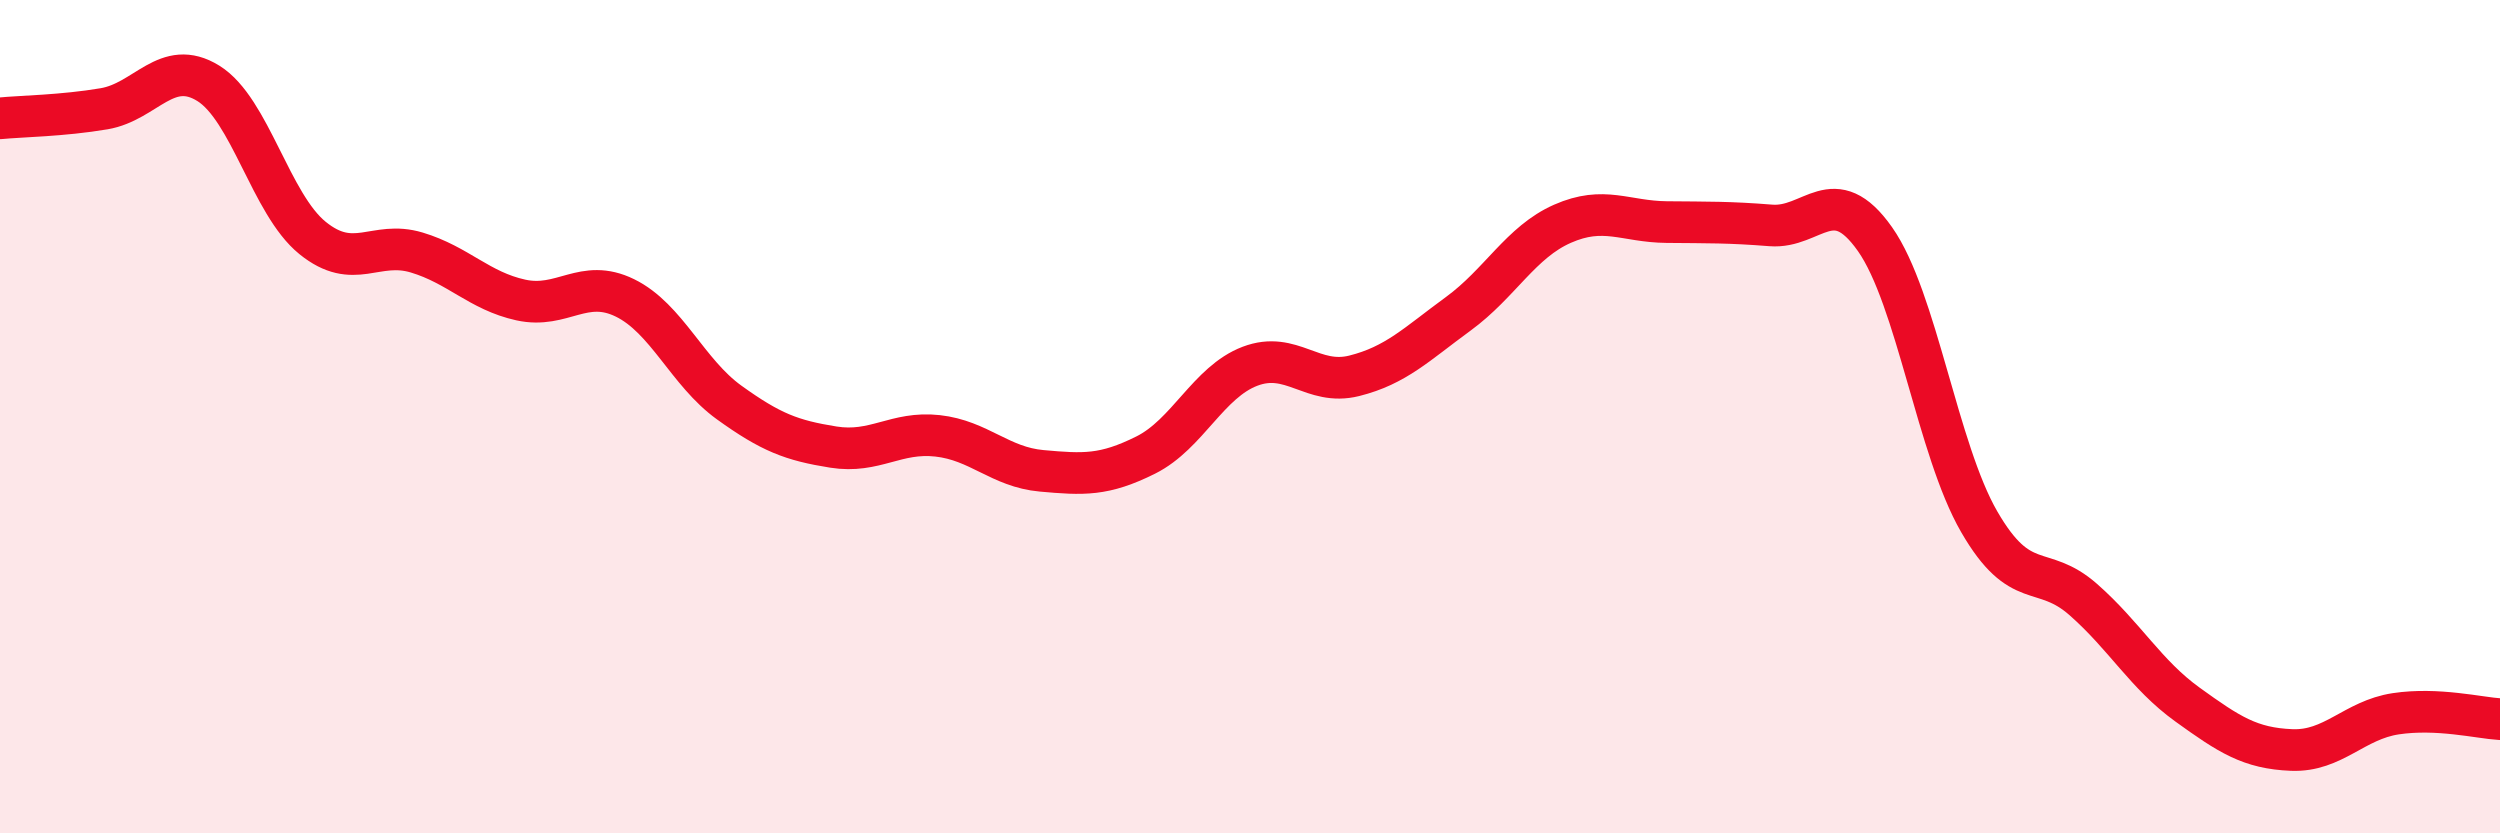
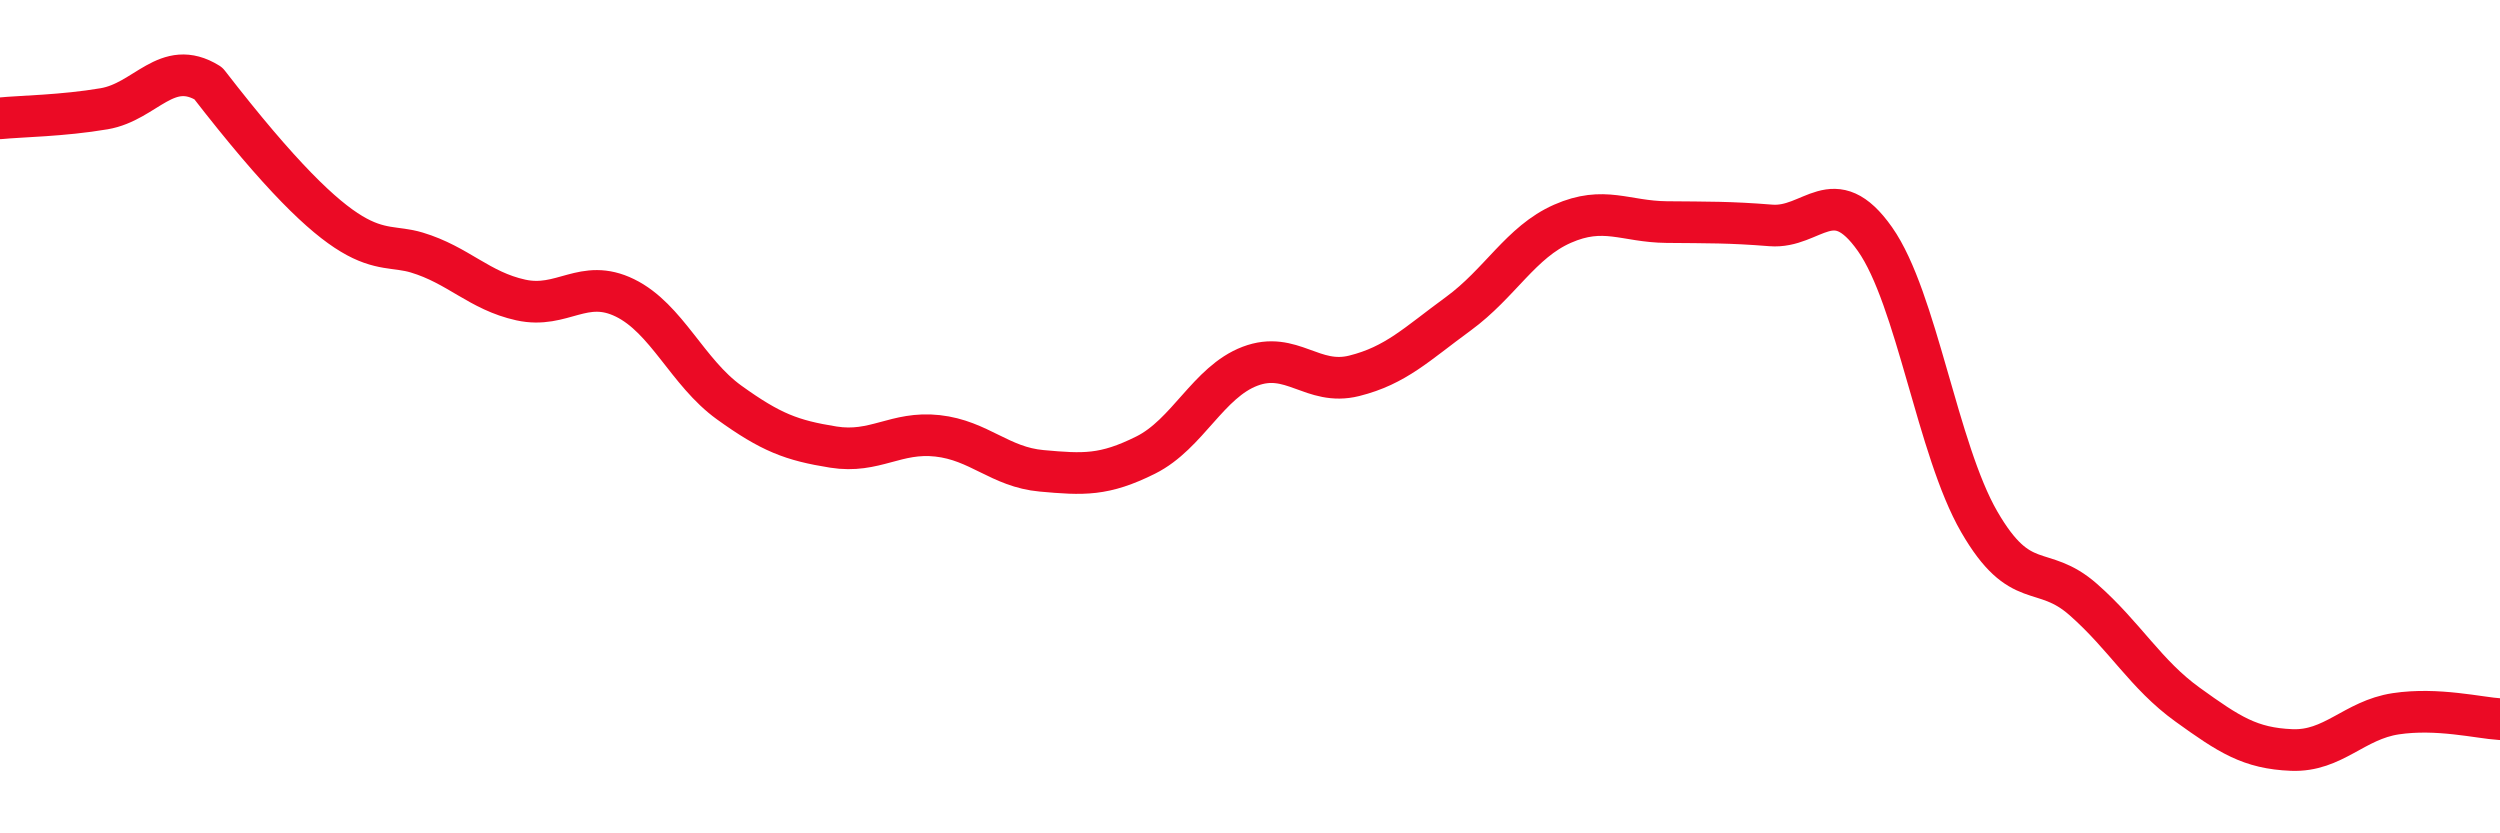
<svg xmlns="http://www.w3.org/2000/svg" width="60" height="20" viewBox="0 0 60 20">
-   <path d="M 0,2.84 C 0.5,2.79 1.5,2.78 2.5,2.61 C 3.5,2.44 4,1.38 5,2 C 6,2.62 6.5,4.9 7.5,5.71 C 8.5,6.52 9,5.76 10,6.06 C 11,6.36 11.5,6.98 12.5,7.2 C 13.5,7.42 14,6.66 15,7.15 C 16,7.64 16.5,8.94 17.5,9.66 C 18.5,10.38 19,10.57 20,10.73 C 21,10.89 21.5,10.35 22.5,10.46 C 23.5,10.57 24,11.21 25,11.3 C 26,11.39 26.5,11.42 27.5,10.92 C 28.5,10.42 29,9.17 30,8.79 C 31,8.41 31.5,9.27 32.5,9.02 C 33.5,8.77 34,8.26 35,7.53 C 36,6.8 36.5,5.81 37.5,5.37 C 38.5,4.93 39,5.32 40,5.33 C 41,5.34 41.5,5.33 42.5,5.41 C 43.5,5.49 44,4.32 45,5.74 C 46,7.16 46.5,10.79 47.5,12.52 C 48.5,14.25 49,13.51 50,14.39 C 51,15.27 51.5,16.19 52.5,16.91 C 53.5,17.63 54,17.96 55,18 C 56,18.04 56.5,17.28 57.5,17.13 C 58.5,16.98 59.5,17.23 60,17.26L60 20L0 20Z" fill="#EB0A25" opacity="0.1" stroke-linecap="round" stroke-linejoin="round" />
-   <path d="M 0,2.84 C 0.5,2.79 1.5,2.78 2.5,2.61 C 3.5,2.44 4,1.38 5,2 C 6,2.62 6.5,4.9 7.5,5.71 C 8.5,6.52 9,5.76 10,6.06 C 11,6.36 11.5,6.98 12.5,7.2 C 13.5,7.42 14,6.66 15,7.15 C 16,7.64 16.5,8.94 17.5,9.66 C 18.5,10.38 19,10.57 20,10.73 C 21,10.89 21.5,10.35 22.5,10.46 C 23.5,10.57 24,11.21 25,11.3 C 26,11.39 26.5,11.42 27.5,10.92 C 28.5,10.42 29,9.17 30,8.79 C 31,8.41 31.5,9.27 32.5,9.02 C 33.5,8.77 34,8.26 35,7.53 C 36,6.8 36.5,5.81 37.5,5.37 C 38.5,4.93 39,5.32 40,5.33 C 41,5.34 41.5,5.33 42.5,5.41 C 43.5,5.49 44,4.32 45,5.74 C 46,7.16 46.5,10.79 47.5,12.52 C 48.5,14.25 49,13.51 50,14.39 C 51,15.27 51.5,16.19 52.5,16.91 C 53.5,17.63 54,17.96 55,18 C 56,18.04 56.5,17.28 57.5,17.13 C 58.5,16.98 59.5,17.23 60,17.26" stroke="#EB0A25" stroke-width="1" fill="none" stroke-linecap="round" stroke-linejoin="round" />
+   <path d="M 0,2.84 C 0.5,2.79 1.5,2.78 2.5,2.61 C 3.5,2.44 4,1.38 5,2 C 8.5,6.52 9,5.76 10,6.06 C 11,6.36 11.5,6.98 12.5,7.2 C 13.5,7.42 14,6.66 15,7.15 C 16,7.64 16.5,8.94 17.5,9.66 C 18.5,10.38 19,10.57 20,10.73 C 21,10.89 21.5,10.35 22.5,10.46 C 23.5,10.57 24,11.21 25,11.3 C 26,11.39 26.5,11.42 27.5,10.92 C 28.5,10.42 29,9.17 30,8.79 C 31,8.41 31.5,9.27 32.5,9.02 C 33.5,8.77 34,8.26 35,7.53 C 36,6.8 36.5,5.81 37.5,5.37 C 38.5,4.93 39,5.32 40,5.33 C 41,5.34 41.5,5.33 42.5,5.41 C 43.5,5.49 44,4.32 45,5.74 C 46,7.16 46.5,10.79 47.5,12.52 C 48.5,14.25 49,13.51 50,14.39 C 51,15.27 51.5,16.19 52.5,16.91 C 53.5,17.63 54,17.96 55,18 C 56,18.04 56.5,17.28 57.5,17.13 C 58.5,16.98 59.5,17.23 60,17.26" stroke="#EB0A25" stroke-width="1" fill="none" stroke-linecap="round" stroke-linejoin="round" />
</svg>